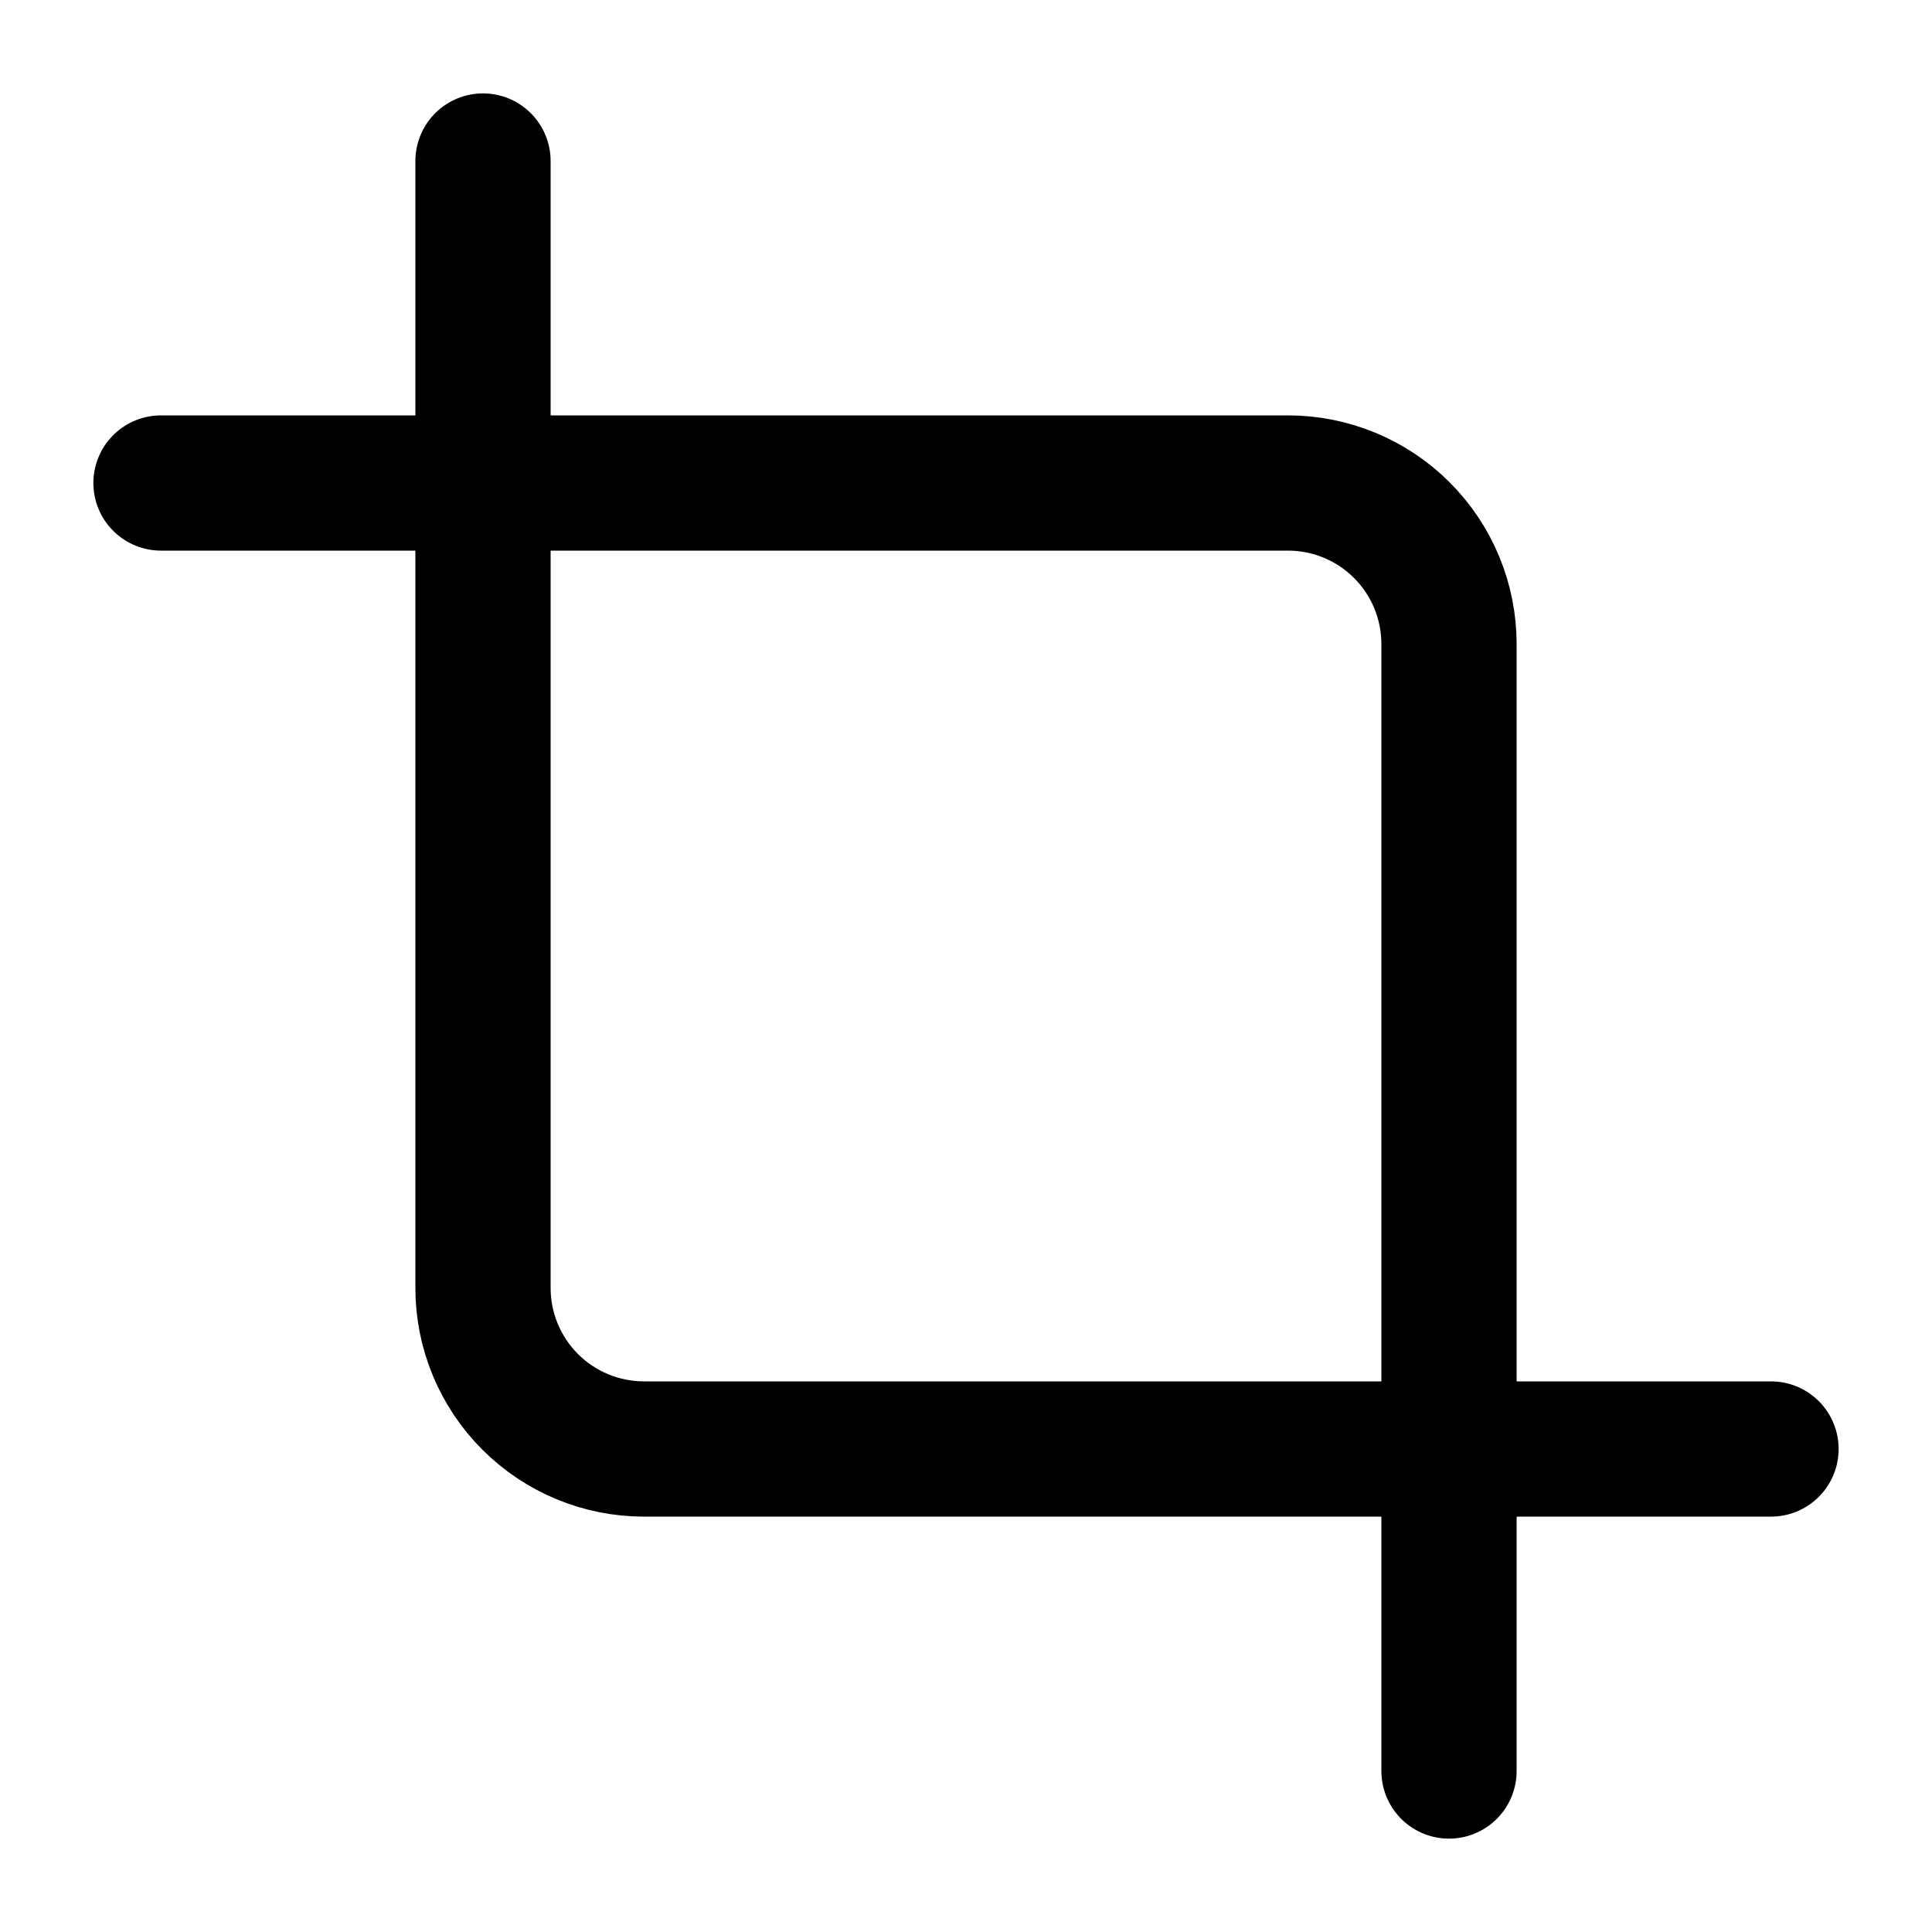
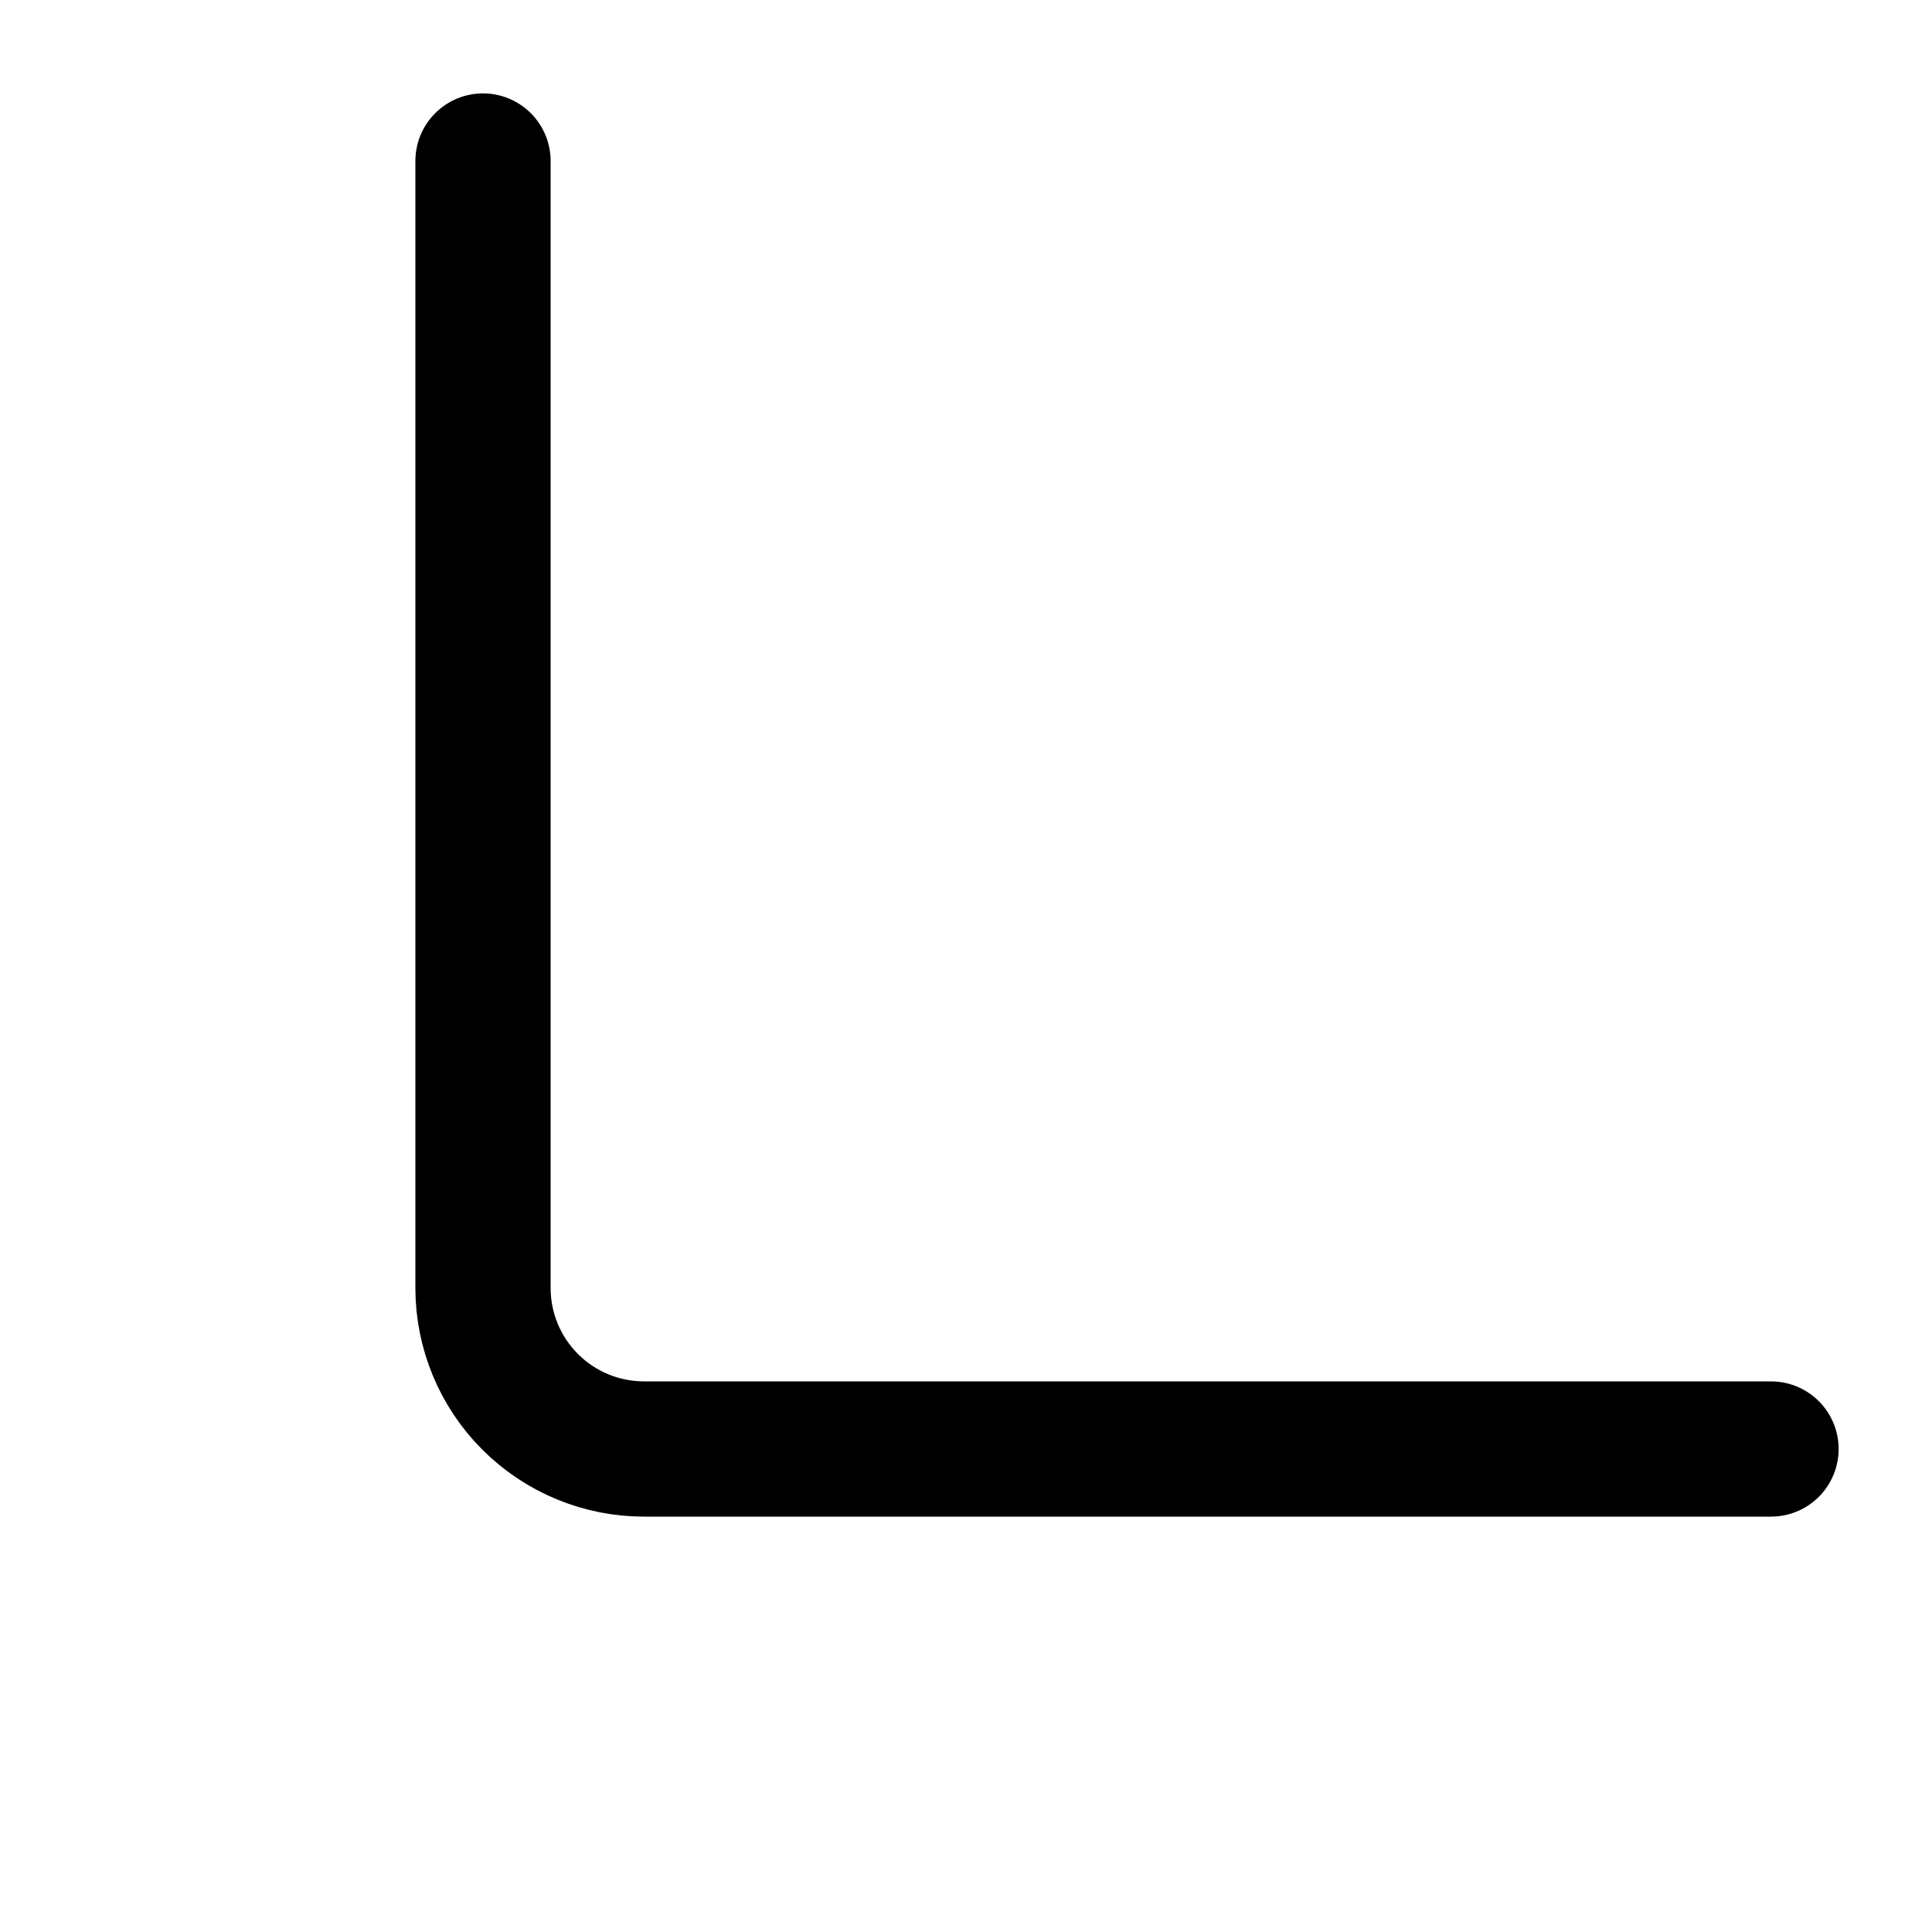
<svg xmlns="http://www.w3.org/2000/svg" width="100" height="100" viewBox="0 0 100 100" fill="none">
  <path d="M25 8.334V66.667C25 68.877 25.878 70.996 27.441 72.559C29.004 74.122 31.123 75 33.333 75H91.667" stroke="black" stroke-width="7" stroke-linecap="round" stroke-linejoin="round" />
-   <path d="M75 91.667V33.333C75 31.123 74.122 29.004 72.559 27.441C70.996 25.878 68.877 25 66.667 25H8.333" stroke="black" stroke-width="7" stroke-linecap="round" stroke-linejoin="round" />
</svg>